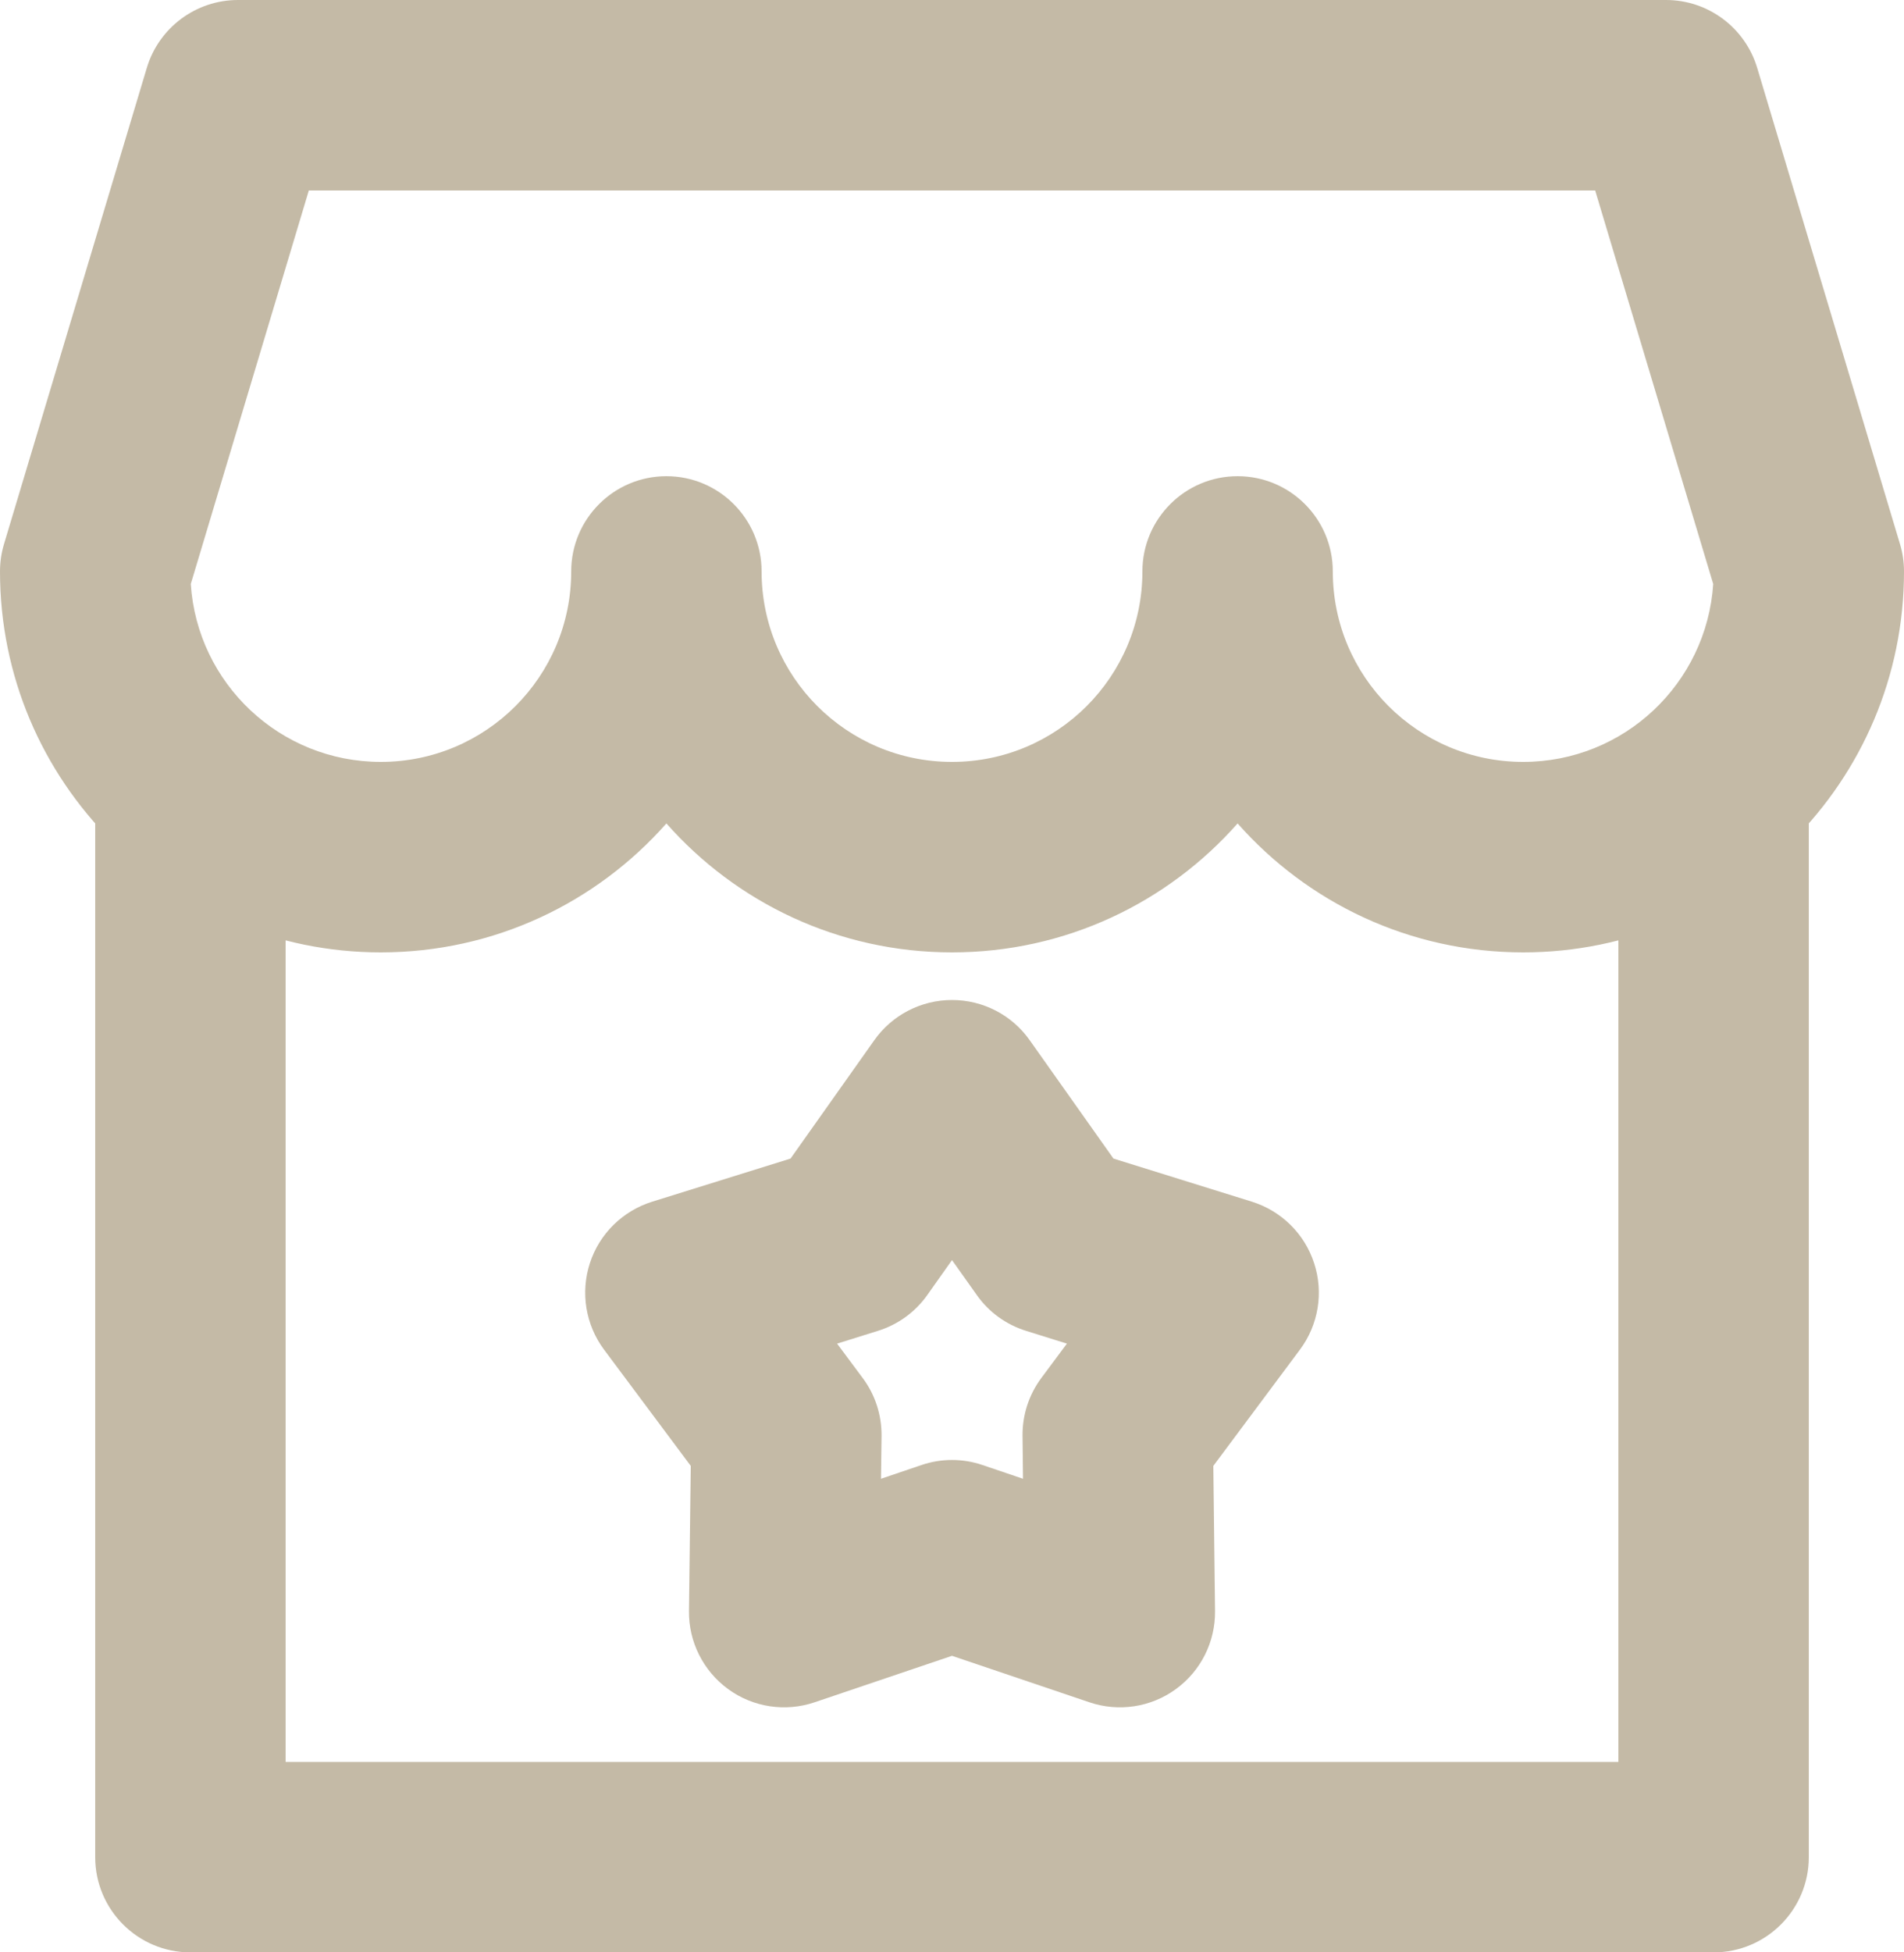
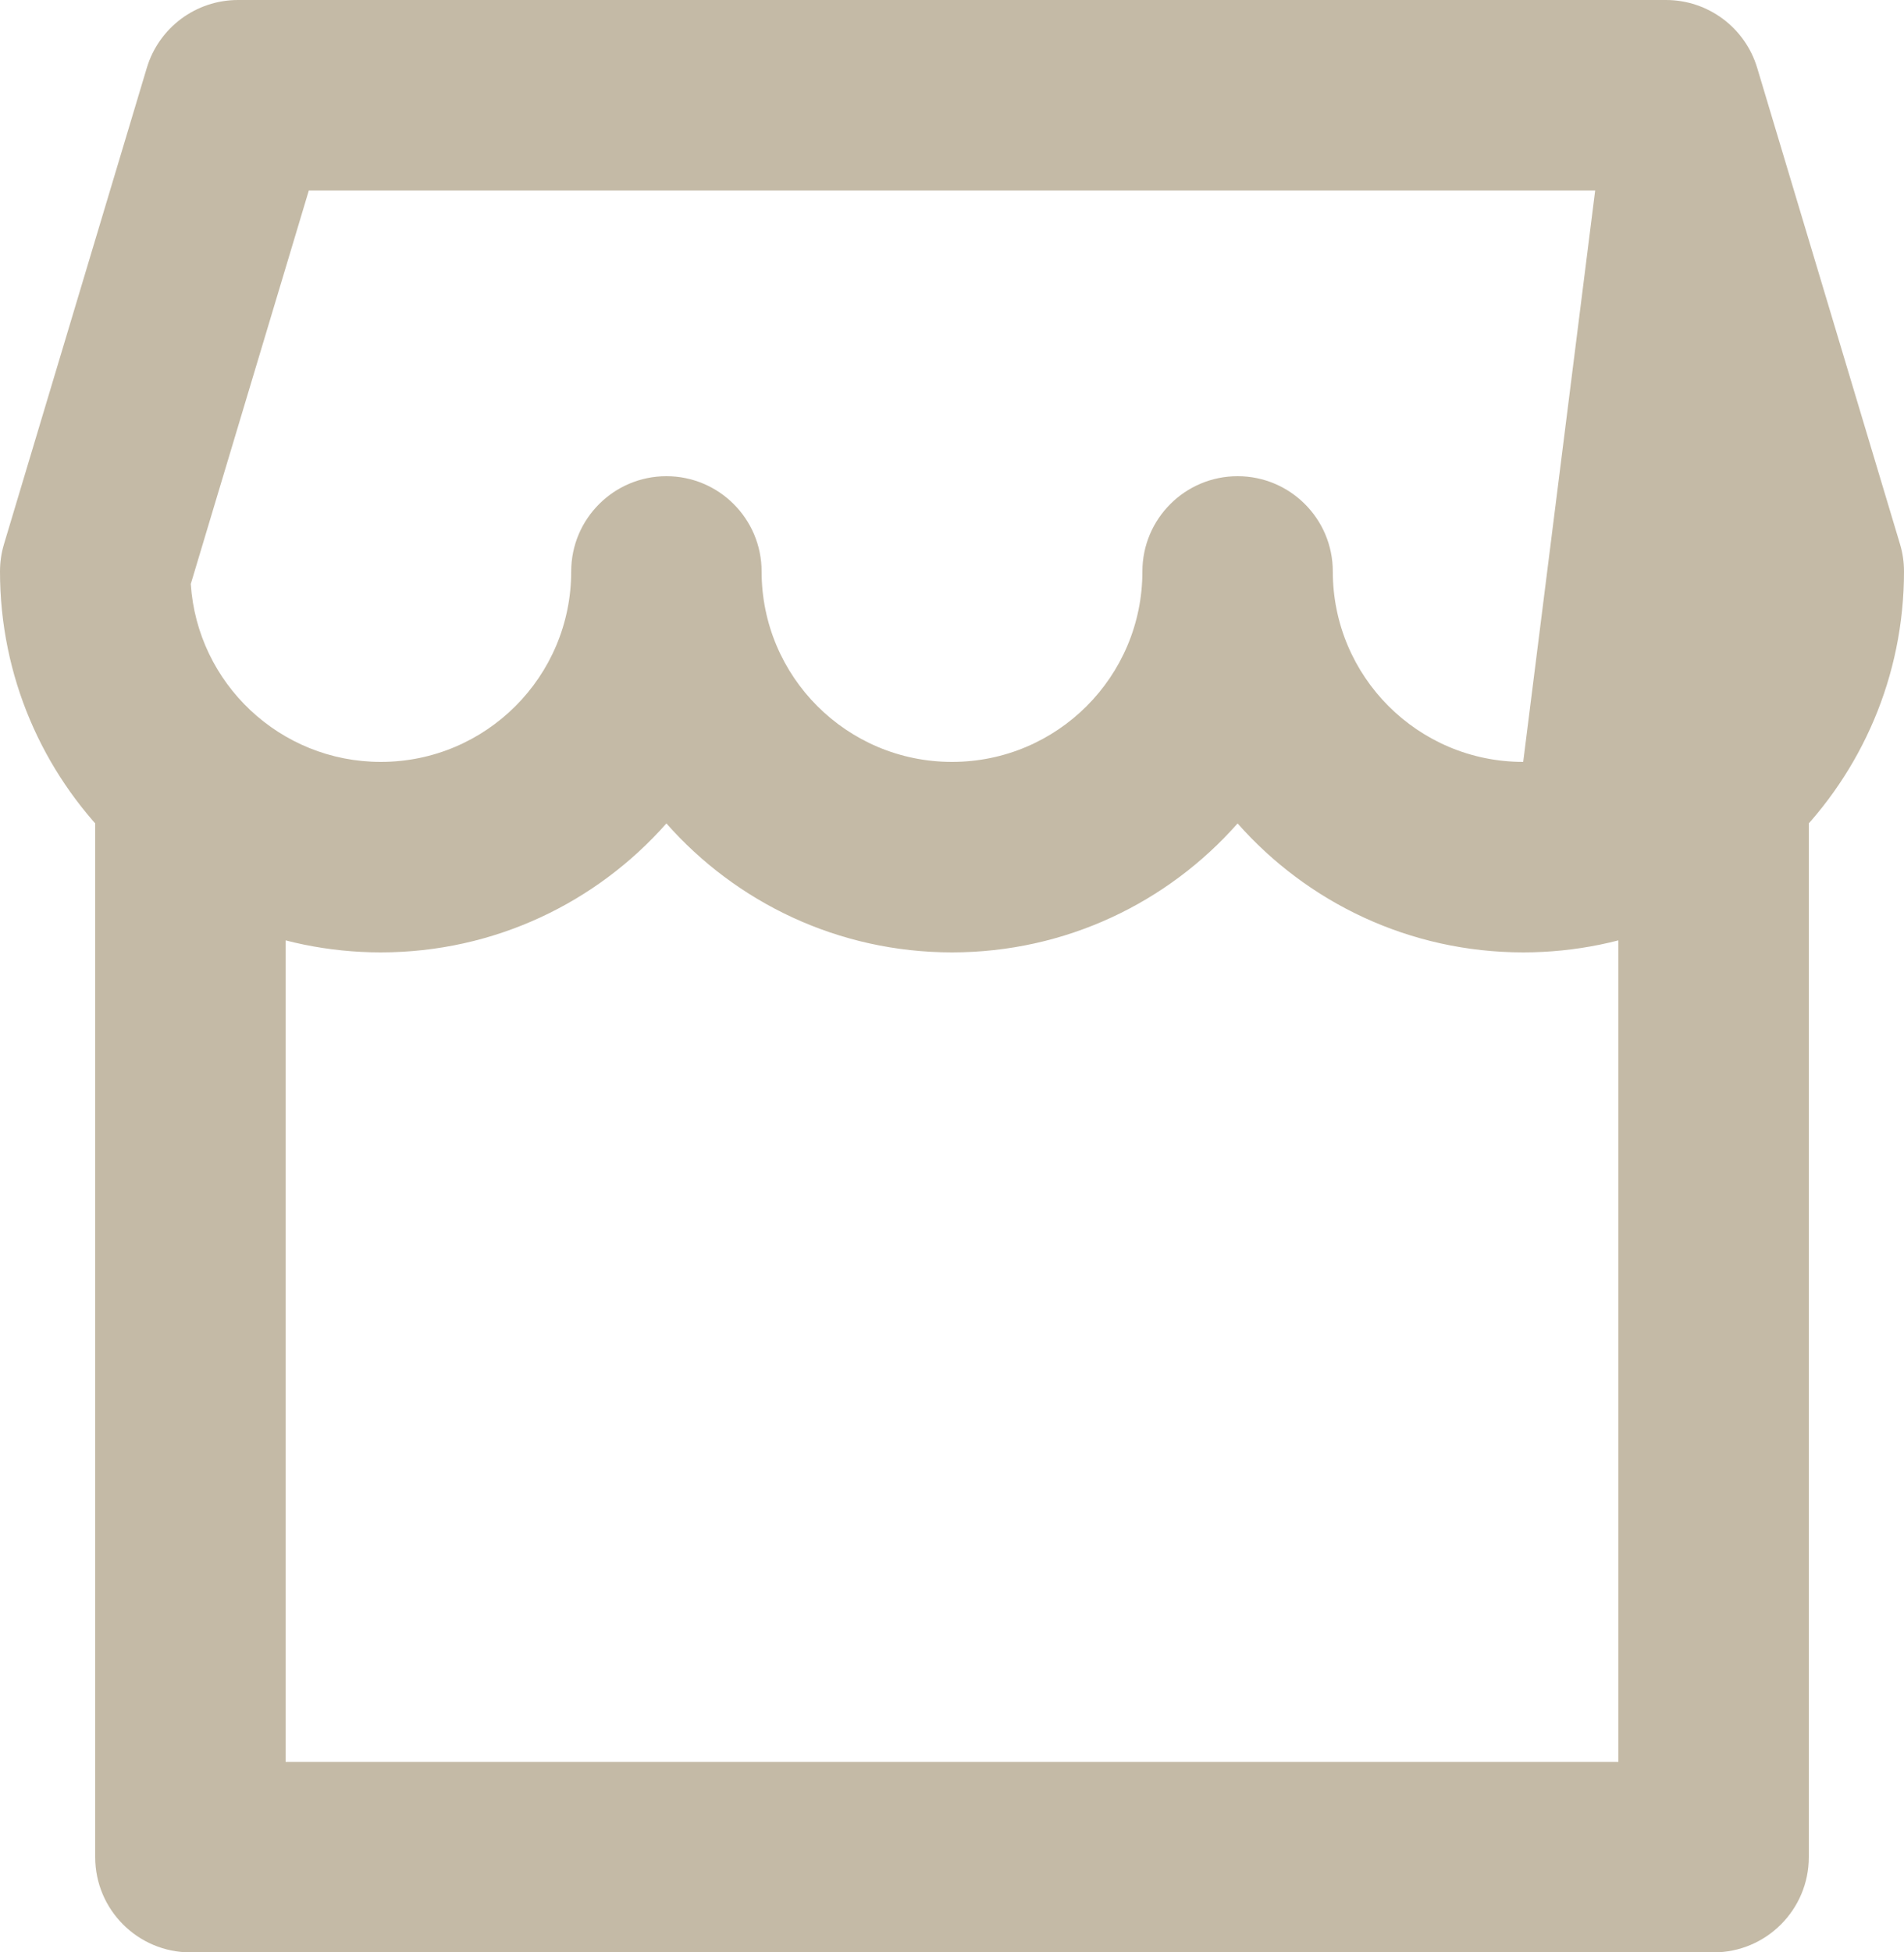
<svg xmlns="http://www.w3.org/2000/svg" fill="none" height="20.5" preserveAspectRatio="xMidYMid meet" style="fill: none" version="1" viewBox="2.0 1.5 20.0 20.5" width="20" zoomAndPan="magnify">
  <g id="change1_1">
-     <path clip-rule="evenodd" d="M3.542 2.213C3.669 1.79 4.058 1.5 4.5 1.5H19.5C19.942 1.5 20.331 1.79 20.458 2.213L21.958 7.213C21.986 7.306 22 7.403 22 7.5C22 9.709 20.209 11.5 18 11.5C16.805 11.5 15.733 10.976 15 10.146C14.267 10.976 13.195 11.5 12 11.5C10.805 11.5 9.733 10.976 9 10.146C8.267 10.976 7.195 11.5 6 11.5C3.791 11.5 2 9.709 2 7.5C2 7.403 2.014 7.306 2.042 7.213L3.542 2.213ZM10 7.5C10 8.605 10.895 9.5 12 9.5C13.105 9.5 14 8.605 14 7.5C14 6.948 14.448 6.5 15 6.5C15.552 6.5 16 6.948 16 7.5C16 8.605 16.895 9.5 18 9.5C19.06 9.5 19.927 8.675 19.996 7.632L18.756 3.5H5.244L4.004 7.632C4.072 8.675 4.94 9.5 6 9.5C7.105 9.5 8 8.605 8 7.5C8 6.948 8.448 6.5 9 6.5C9.552 6.5 10 6.948 10 7.5Z" fill="#c4baa6" fill-rule="evenodd" />
+     <path clip-rule="evenodd" d="M3.542 2.213C3.669 1.79 4.058 1.5 4.5 1.5H19.5C19.942 1.5 20.331 1.79 20.458 2.213L21.958 7.213C21.986 7.306 22 7.403 22 7.5C22 9.709 20.209 11.5 18 11.5C16.805 11.5 15.733 10.976 15 10.146C14.267 10.976 13.195 11.5 12 11.5C10.805 11.5 9.733 10.976 9 10.146C8.267 10.976 7.195 11.5 6 11.5C3.791 11.5 2 9.709 2 7.5C2 7.403 2.014 7.306 2.042 7.213L3.542 2.213ZM10 7.5C10 8.605 10.895 9.5 12 9.5C13.105 9.5 14 8.605 14 7.5C14 6.948 14.448 6.5 15 6.5C15.552 6.5 16 6.948 16 7.5C16 8.605 16.895 9.5 18 9.5L18.756 3.5H5.244L4.004 7.632C4.072 8.675 4.94 9.5 6 9.5C7.105 9.5 8 8.605 8 7.5C8 6.948 8.448 6.5 9 6.5C9.552 6.5 10 6.948 10 7.5Z" fill="#c4baa6" fill-rule="evenodd" />
  </g>
  <g id="change1_2">
    <path clip-rule="evenodd" d="M4 9C4.552 9 5 9.448 5 10V20H19V10C19 9.448 19.448 9 20 9C20.552 9 21 9.448 21 10V21C21 21.552 20.552 22 20 22H4C3.448 22 3 21.552 3 21V10C3 9.448 3.448 9 4 9Z" fill="#c4baa6" fill-rule="evenodd" />
  </g>
  <g id="change1_3">
-     <path clip-rule="evenodd" d="M12 12C12.325 12 12.629 12.157 12.816 12.422L13.696 13.665L15.151 14.118C15.46 14.215 15.704 14.455 15.804 14.764C15.905 15.072 15.849 15.411 15.655 15.671L14.745 16.892L14.763 18.415C14.767 18.739 14.614 19.045 14.351 19.236C14.089 19.427 13.75 19.478 13.443 19.374L12 18.886L10.557 19.374C10.25 19.478 9.911 19.427 9.649 19.236C9.387 19.045 9.233 18.739 9.237 18.415L9.256 16.892L8.345 15.671C8.151 15.411 8.096 15.072 8.196 14.764C8.296 14.455 8.54 14.215 8.85 14.118L10.304 13.665L11.184 12.422C11.371 12.157 11.676 12 12 12ZM12 14.731L11.741 15.097C11.614 15.277 11.431 15.409 11.222 15.474L10.793 15.608L11.061 15.968C11.193 16.144 11.262 16.358 11.26 16.578L11.254 17.027L11.679 16.883C11.887 16.812 12.113 16.812 12.321 16.883L12.746 17.027L12.741 16.578C12.738 16.358 12.808 16.144 12.939 15.968L13.207 15.608L12.778 15.474C12.569 15.409 12.386 15.277 12.26 15.097L12 14.731Z" fill="#c4baa6" fill-rule="evenodd" />
-   </g>
+     </g>
</svg>